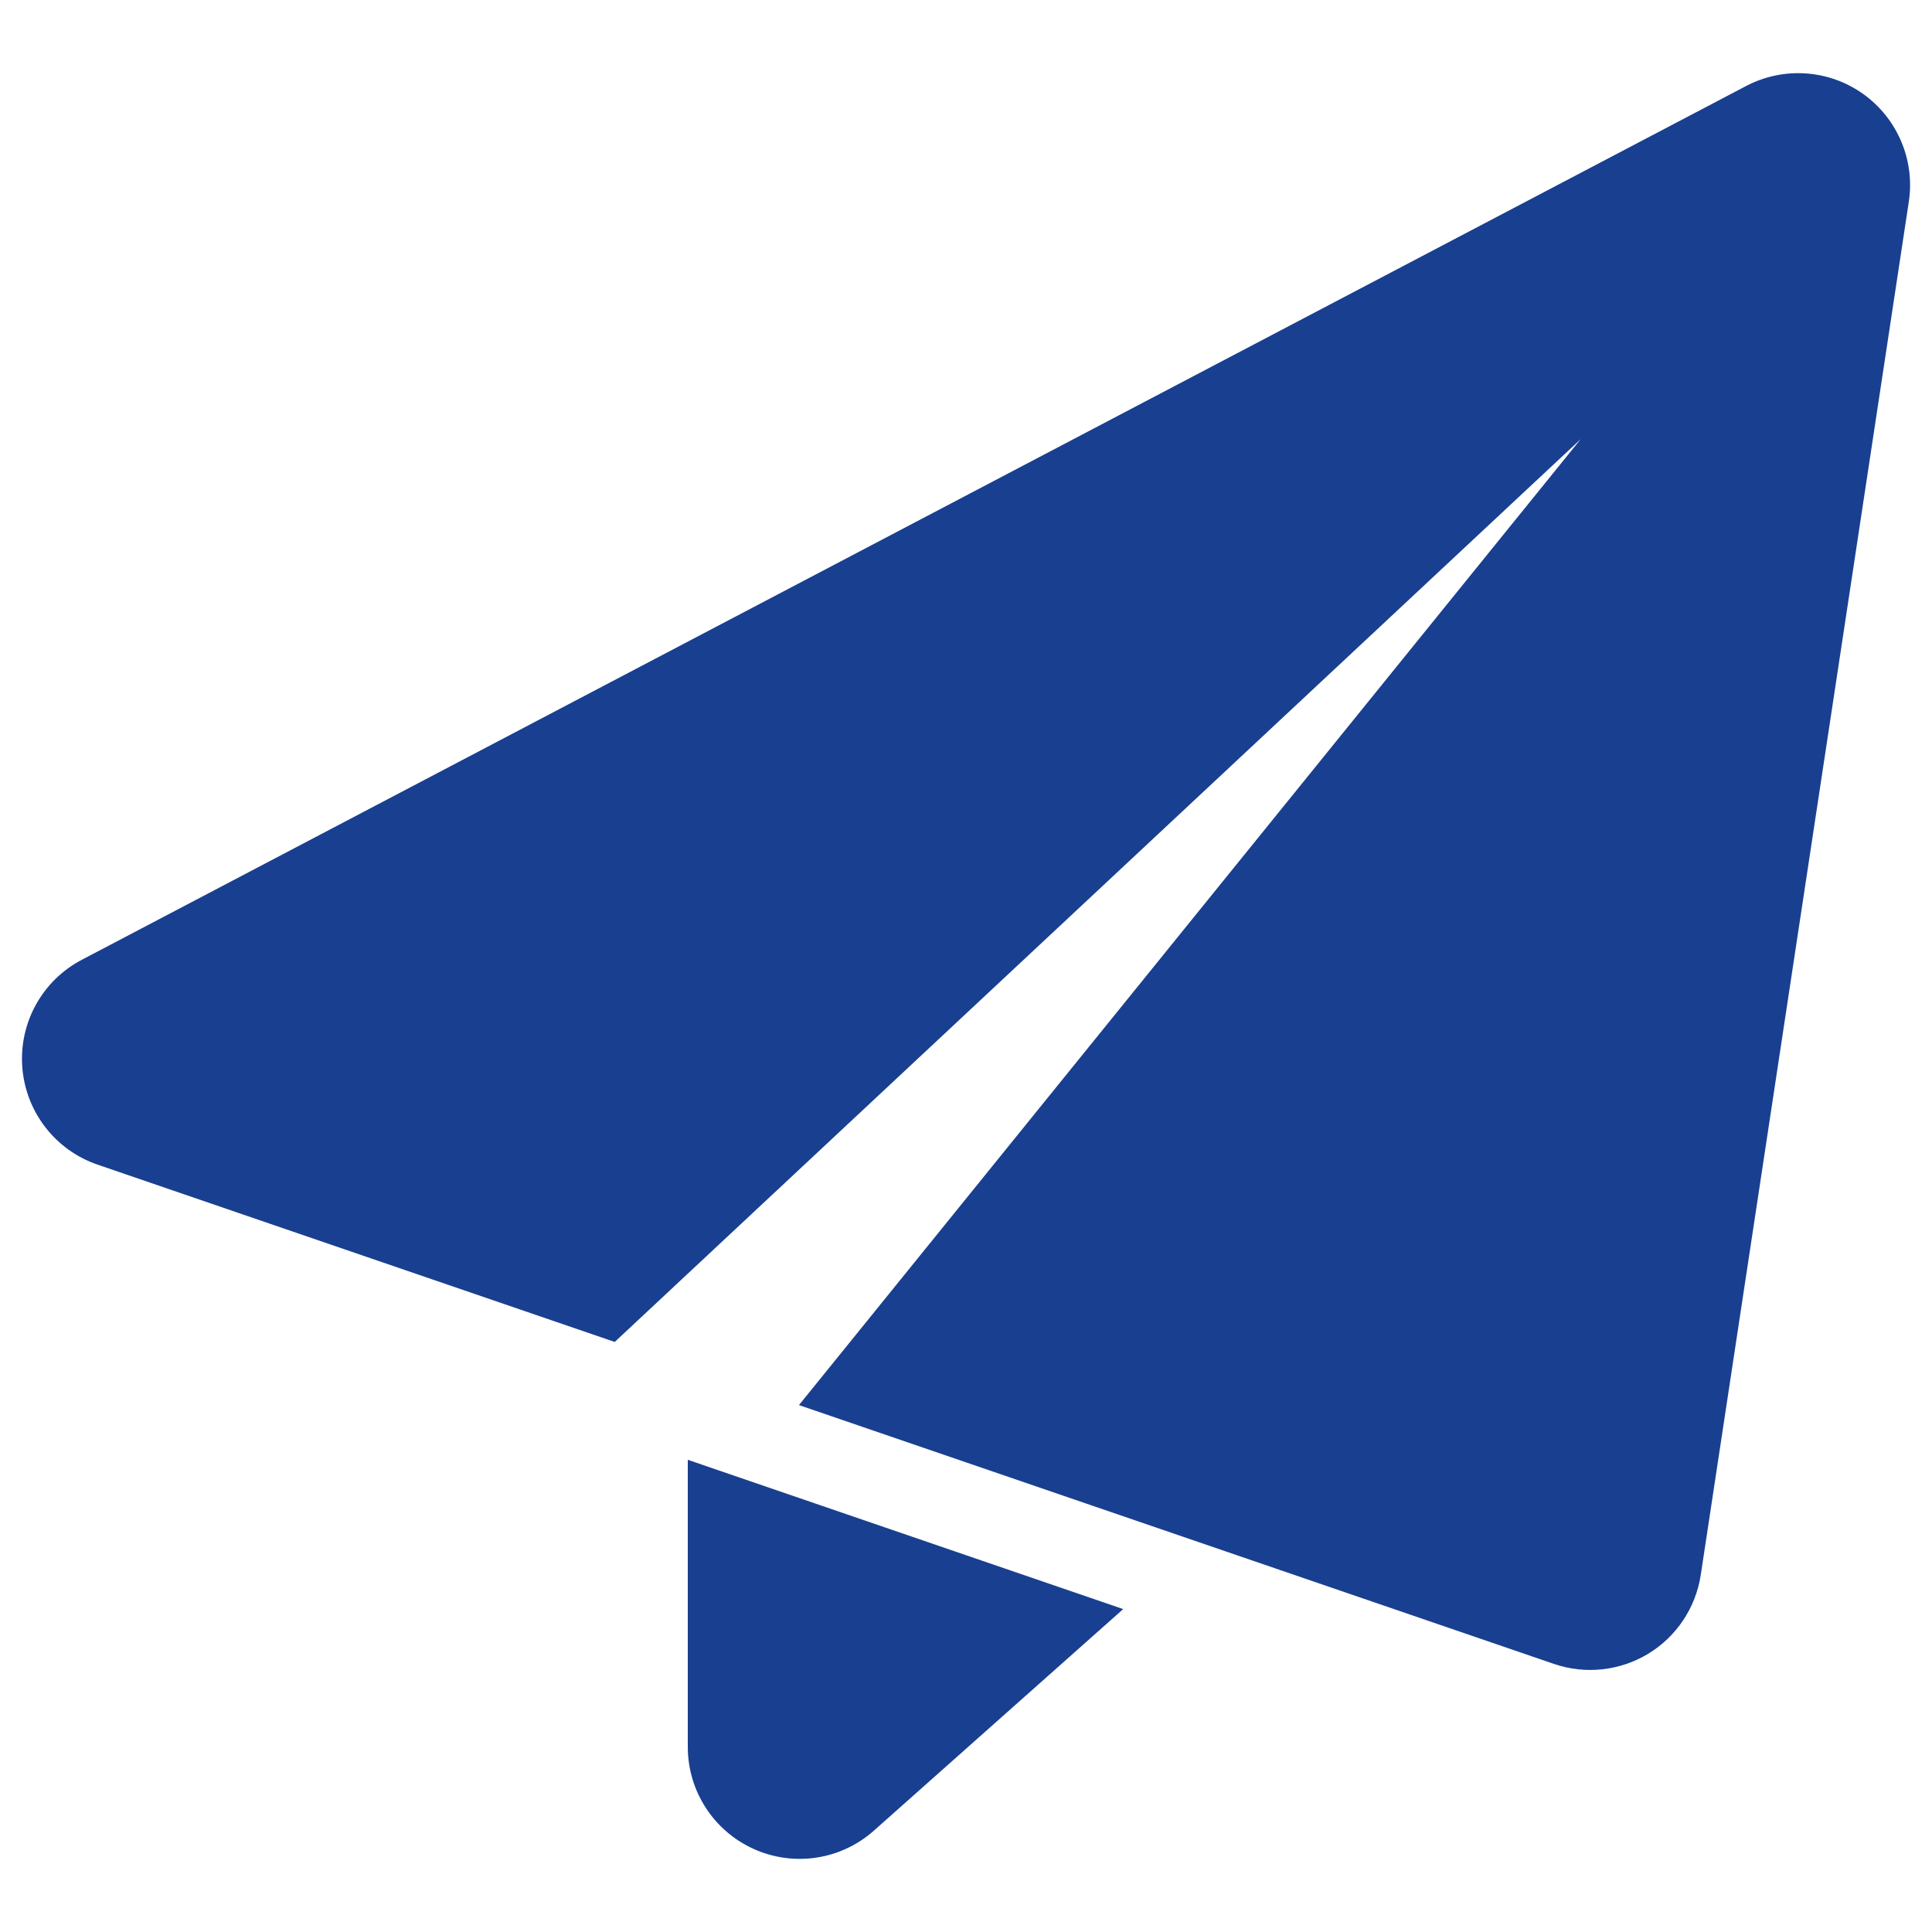
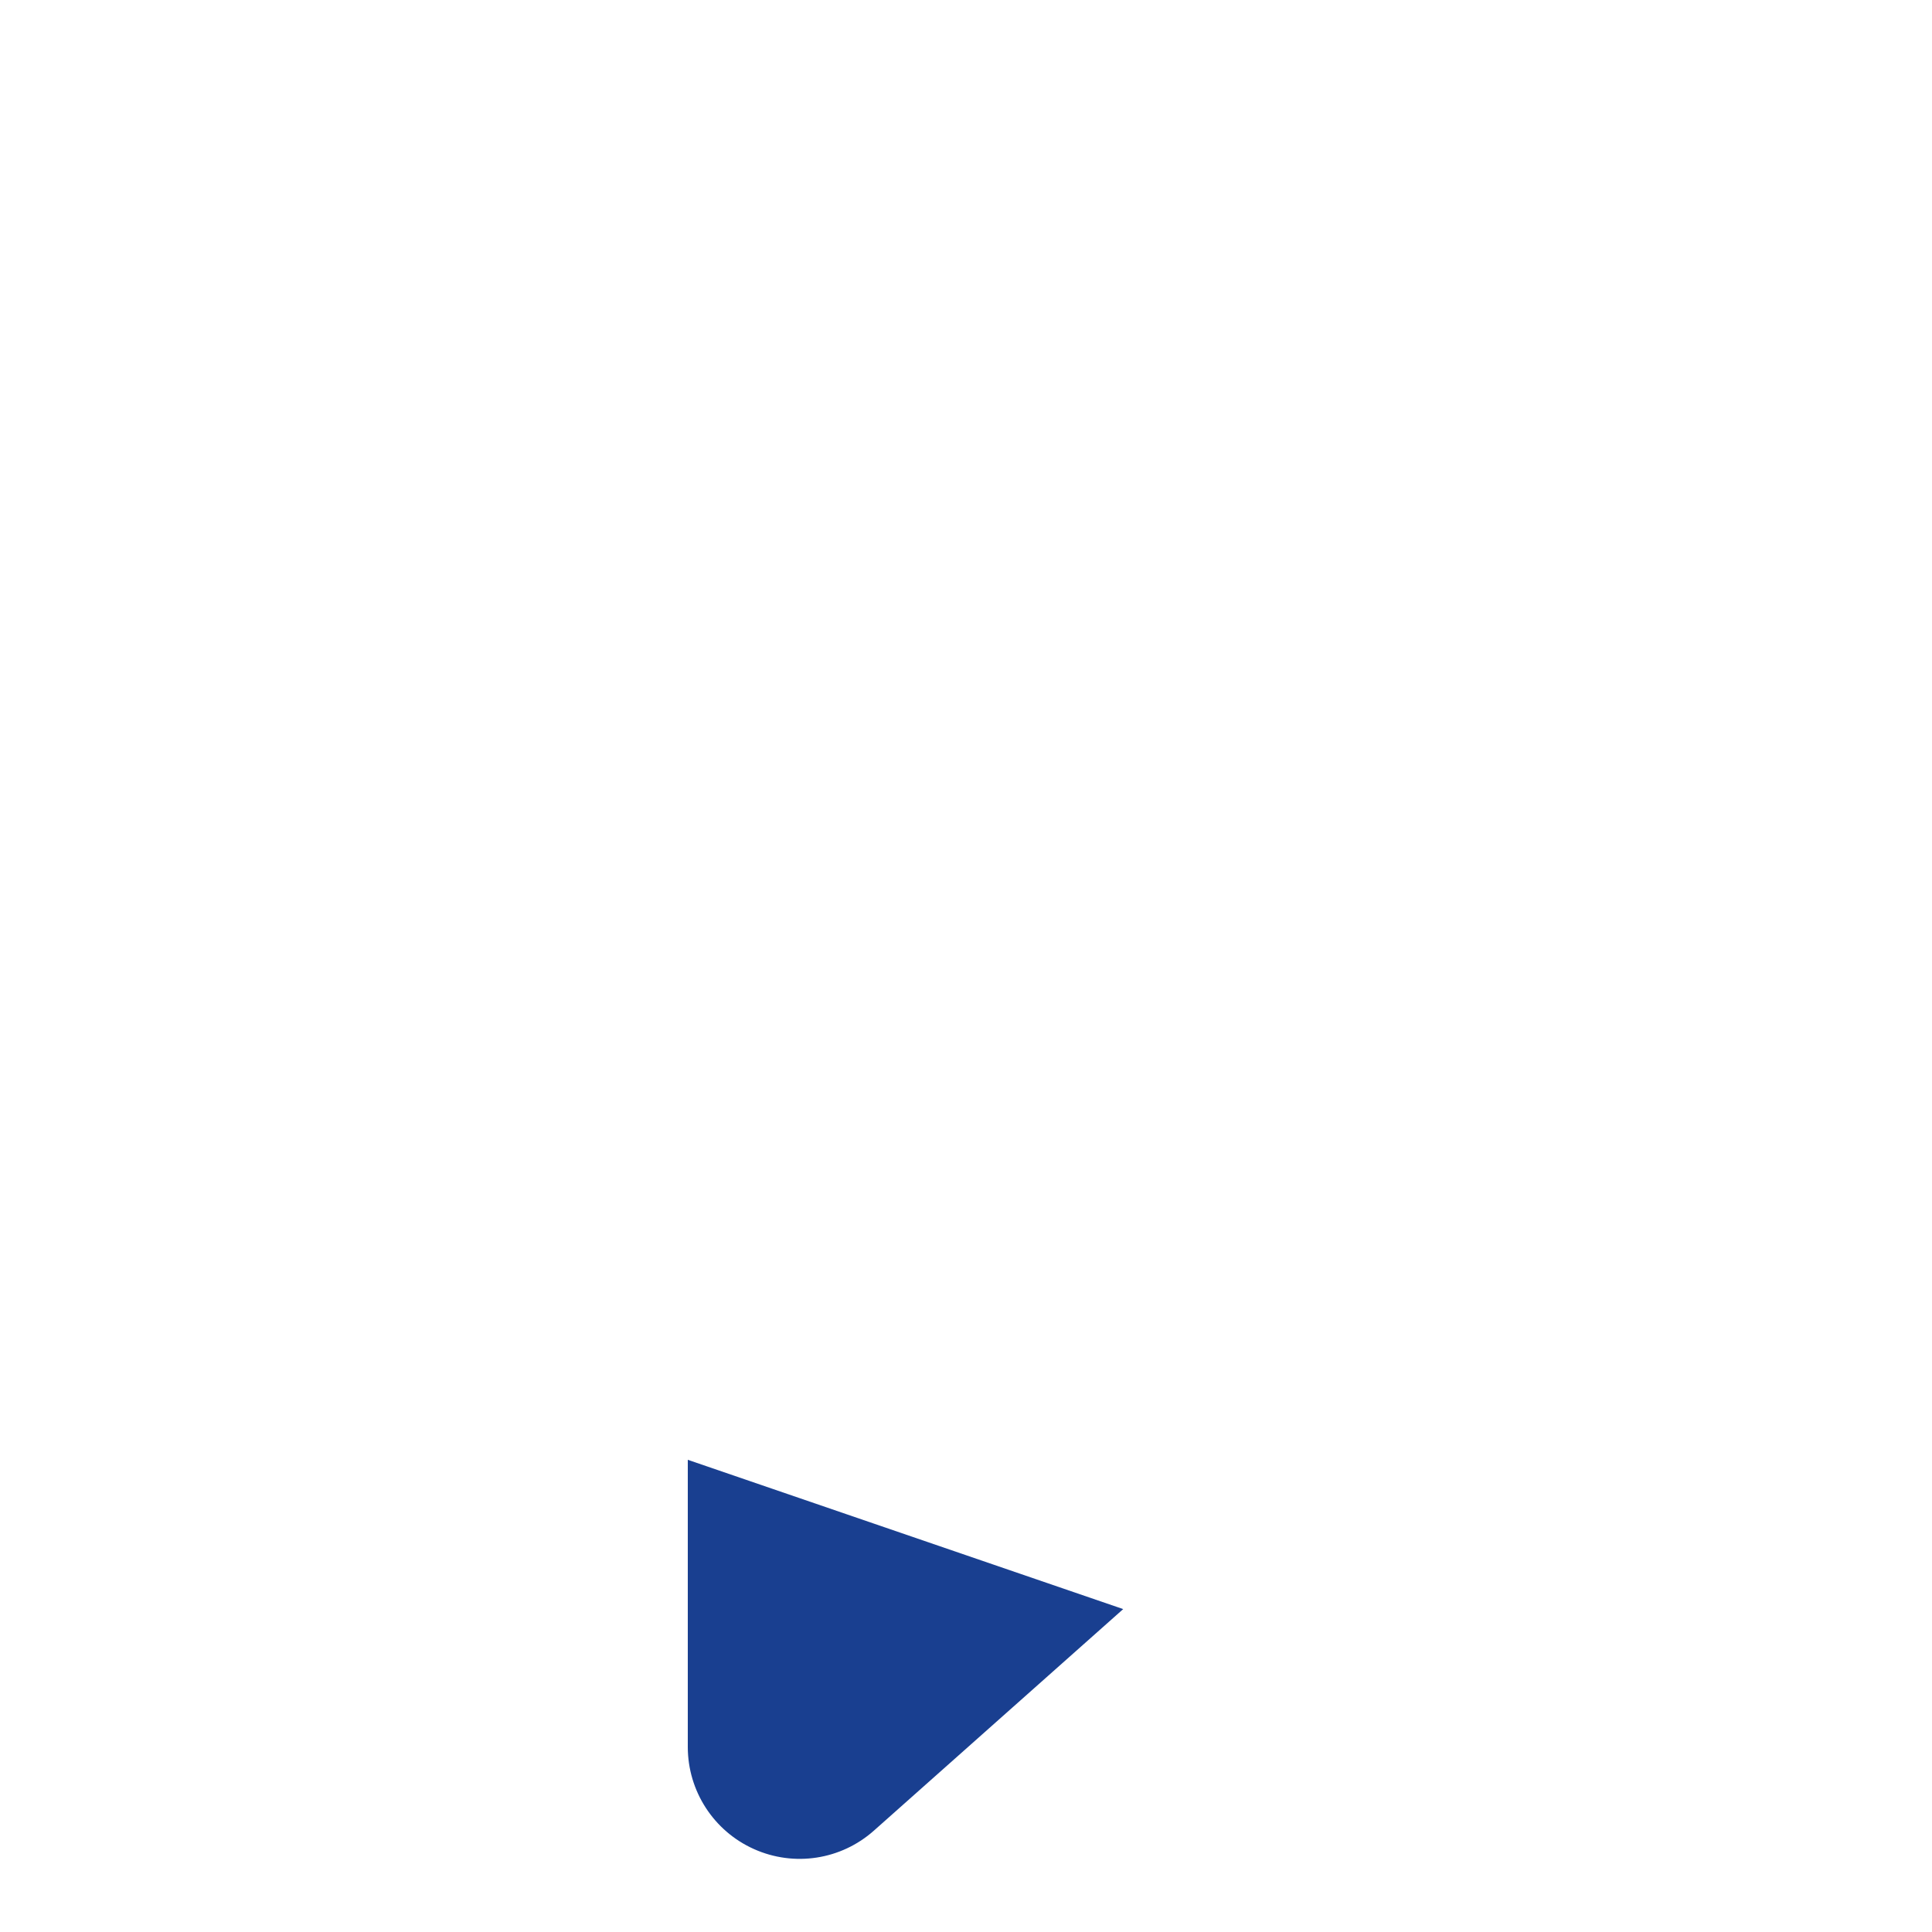
<svg xmlns="http://www.w3.org/2000/svg" width="22" height="22" viewBox="0 0 22 22" fill="none">
  <g id="Icon">
-     <path id="Vector" fill-rule="evenodd" clip-rule="evenodd" d="M21.736 2.297C21.808 1.823 21.606 1.348 21.215 1.069C20.824 0.791 20.309 0.756 19.884 0.979C16.483 2.765 4.586 9.011 0.932 10.929C0.481 11.165 0.215 11.647 0.254 12.154C0.293 12.661 0.629 13.097 1.111 13.262C2.534 13.749 4.273 14.346 7 15.281L18 5L9.098 16C12.006 16.997 16.553 18.556 17.694 18.947C18.051 19.07 18.445 19.027 18.768 18.832C19.091 18.636 19.31 18.307 19.367 17.933L21.736 2.297Z" fill="#193F90" />
    <path id="Vector_2" fill-rule="evenodd" clip-rule="evenodd" d="M7.832 16.623V19.893C7.832 20.395 8.127 20.85 8.584 21.055C9.042 21.261 9.577 21.179 9.952 20.845L12.79 18.323L7.832 16.623Z" fill="#193F90" />
  </g>
</svg>